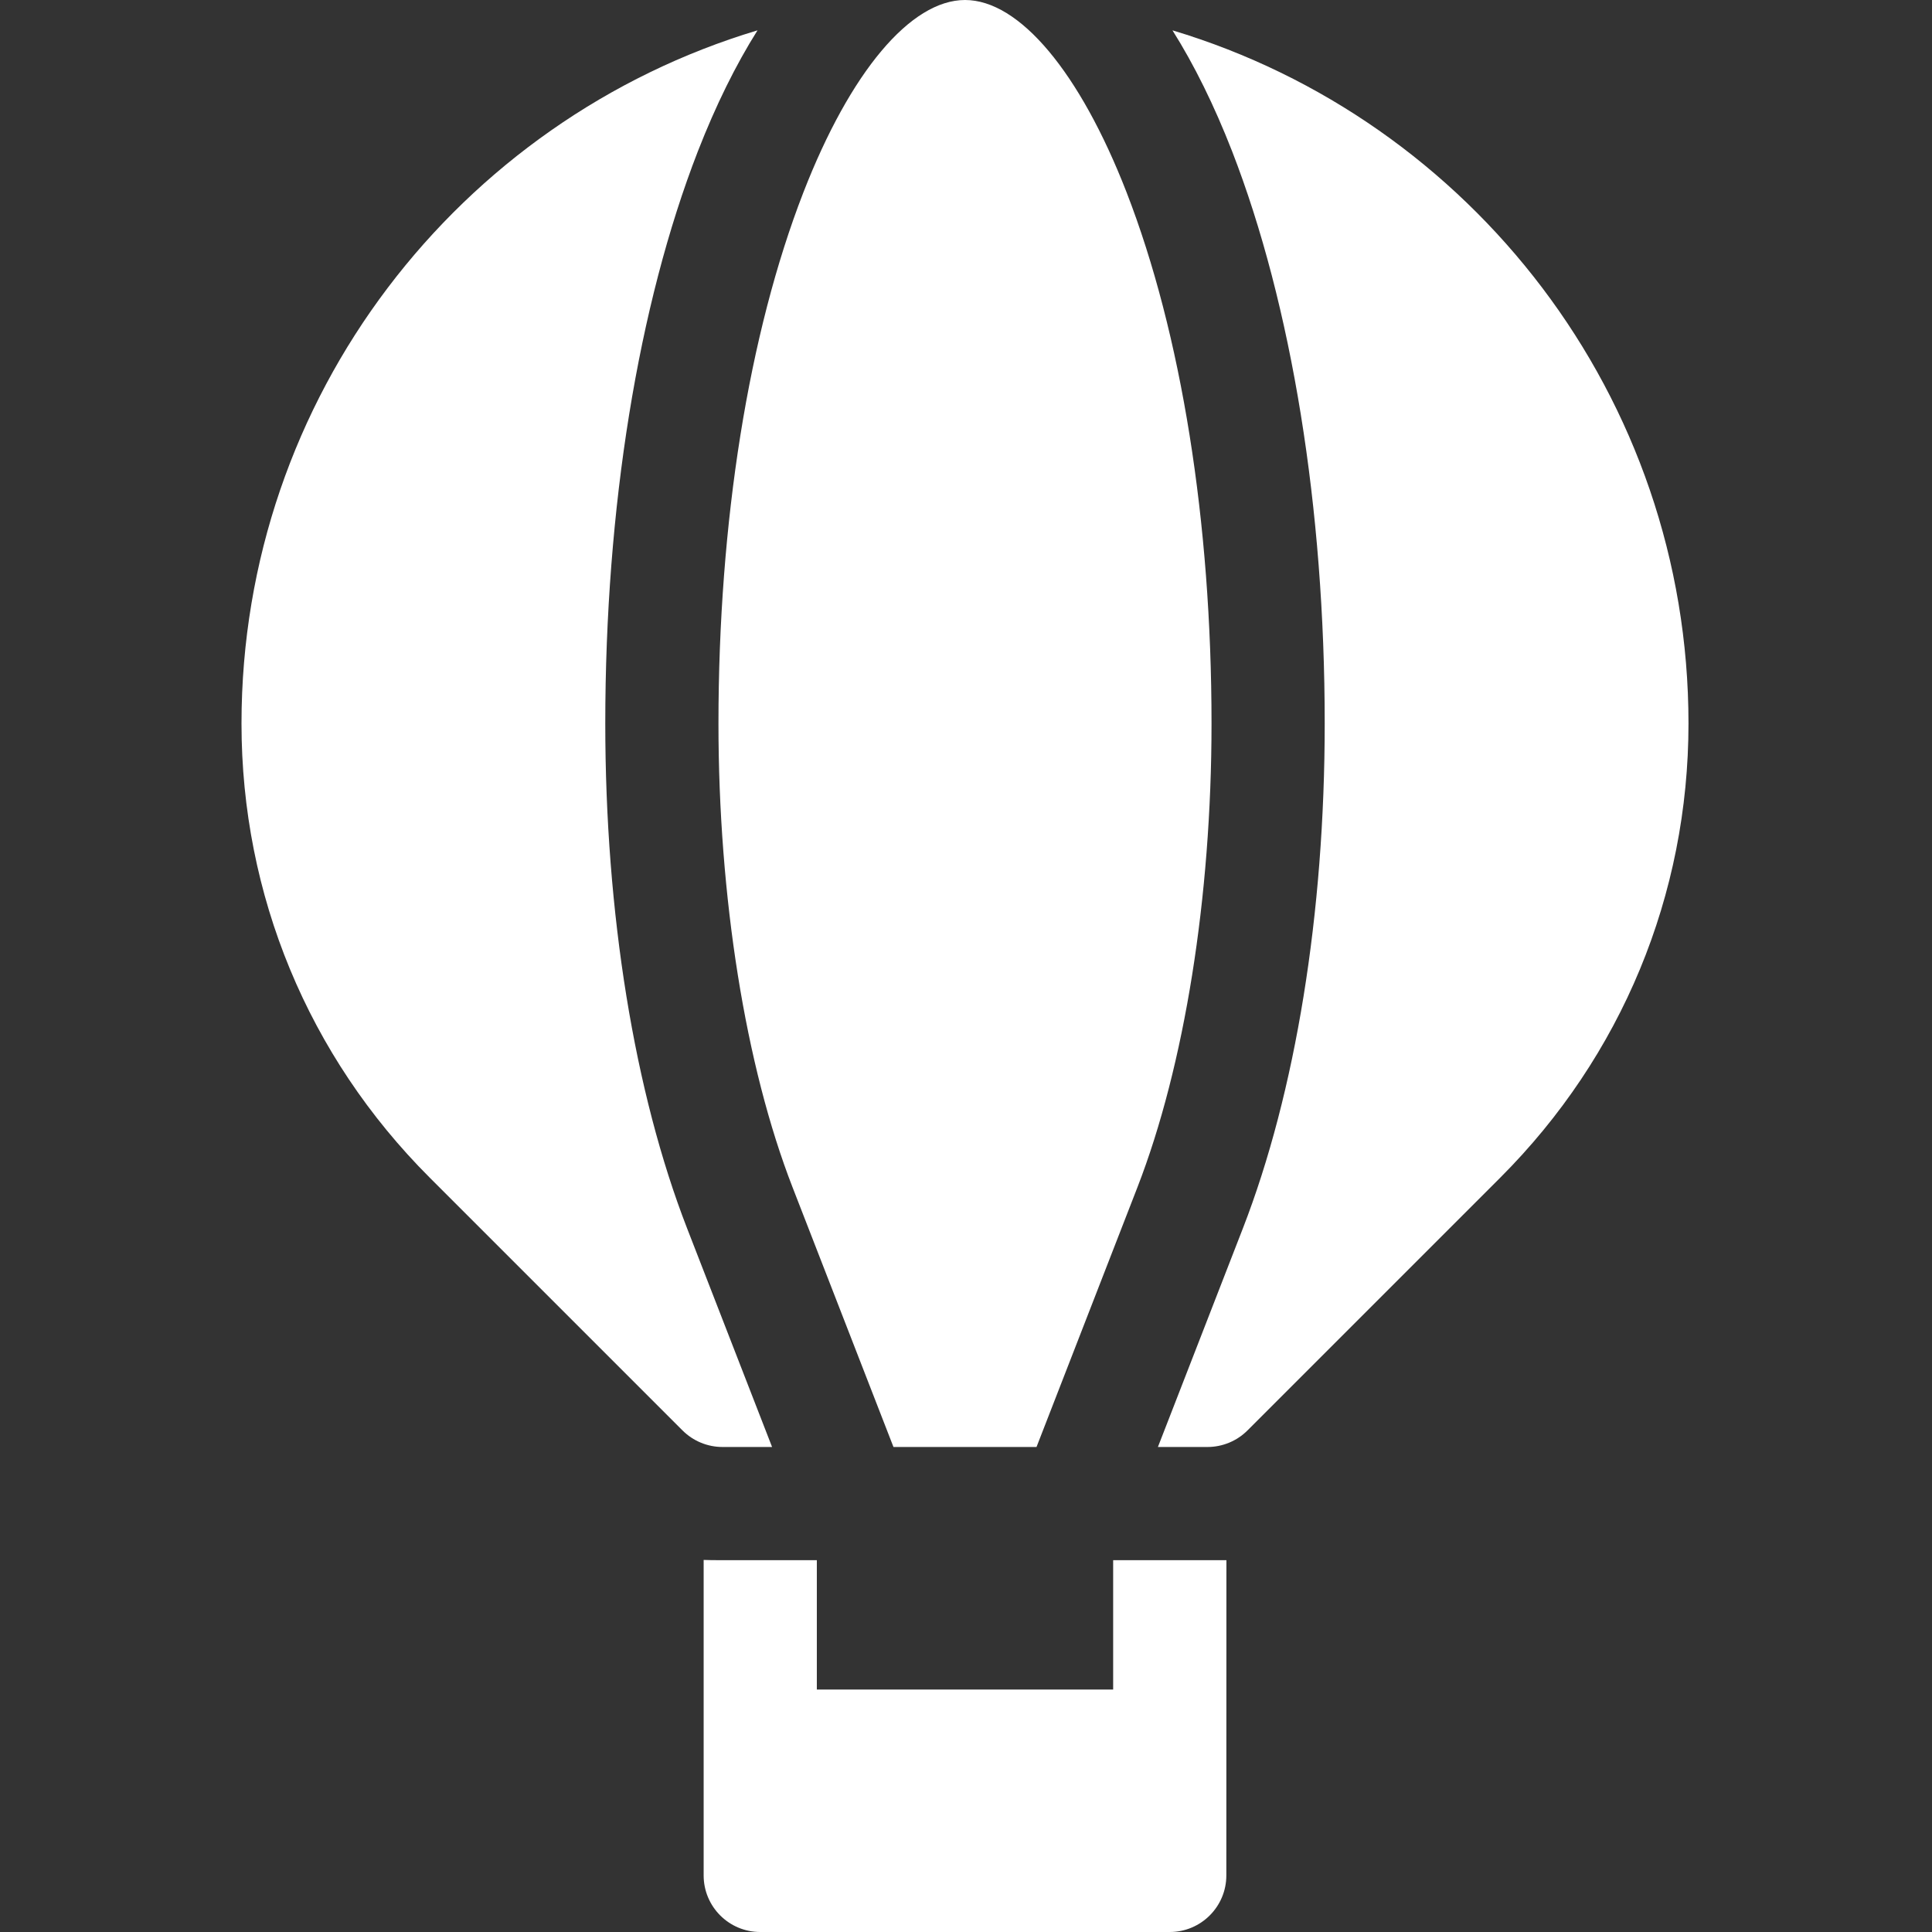
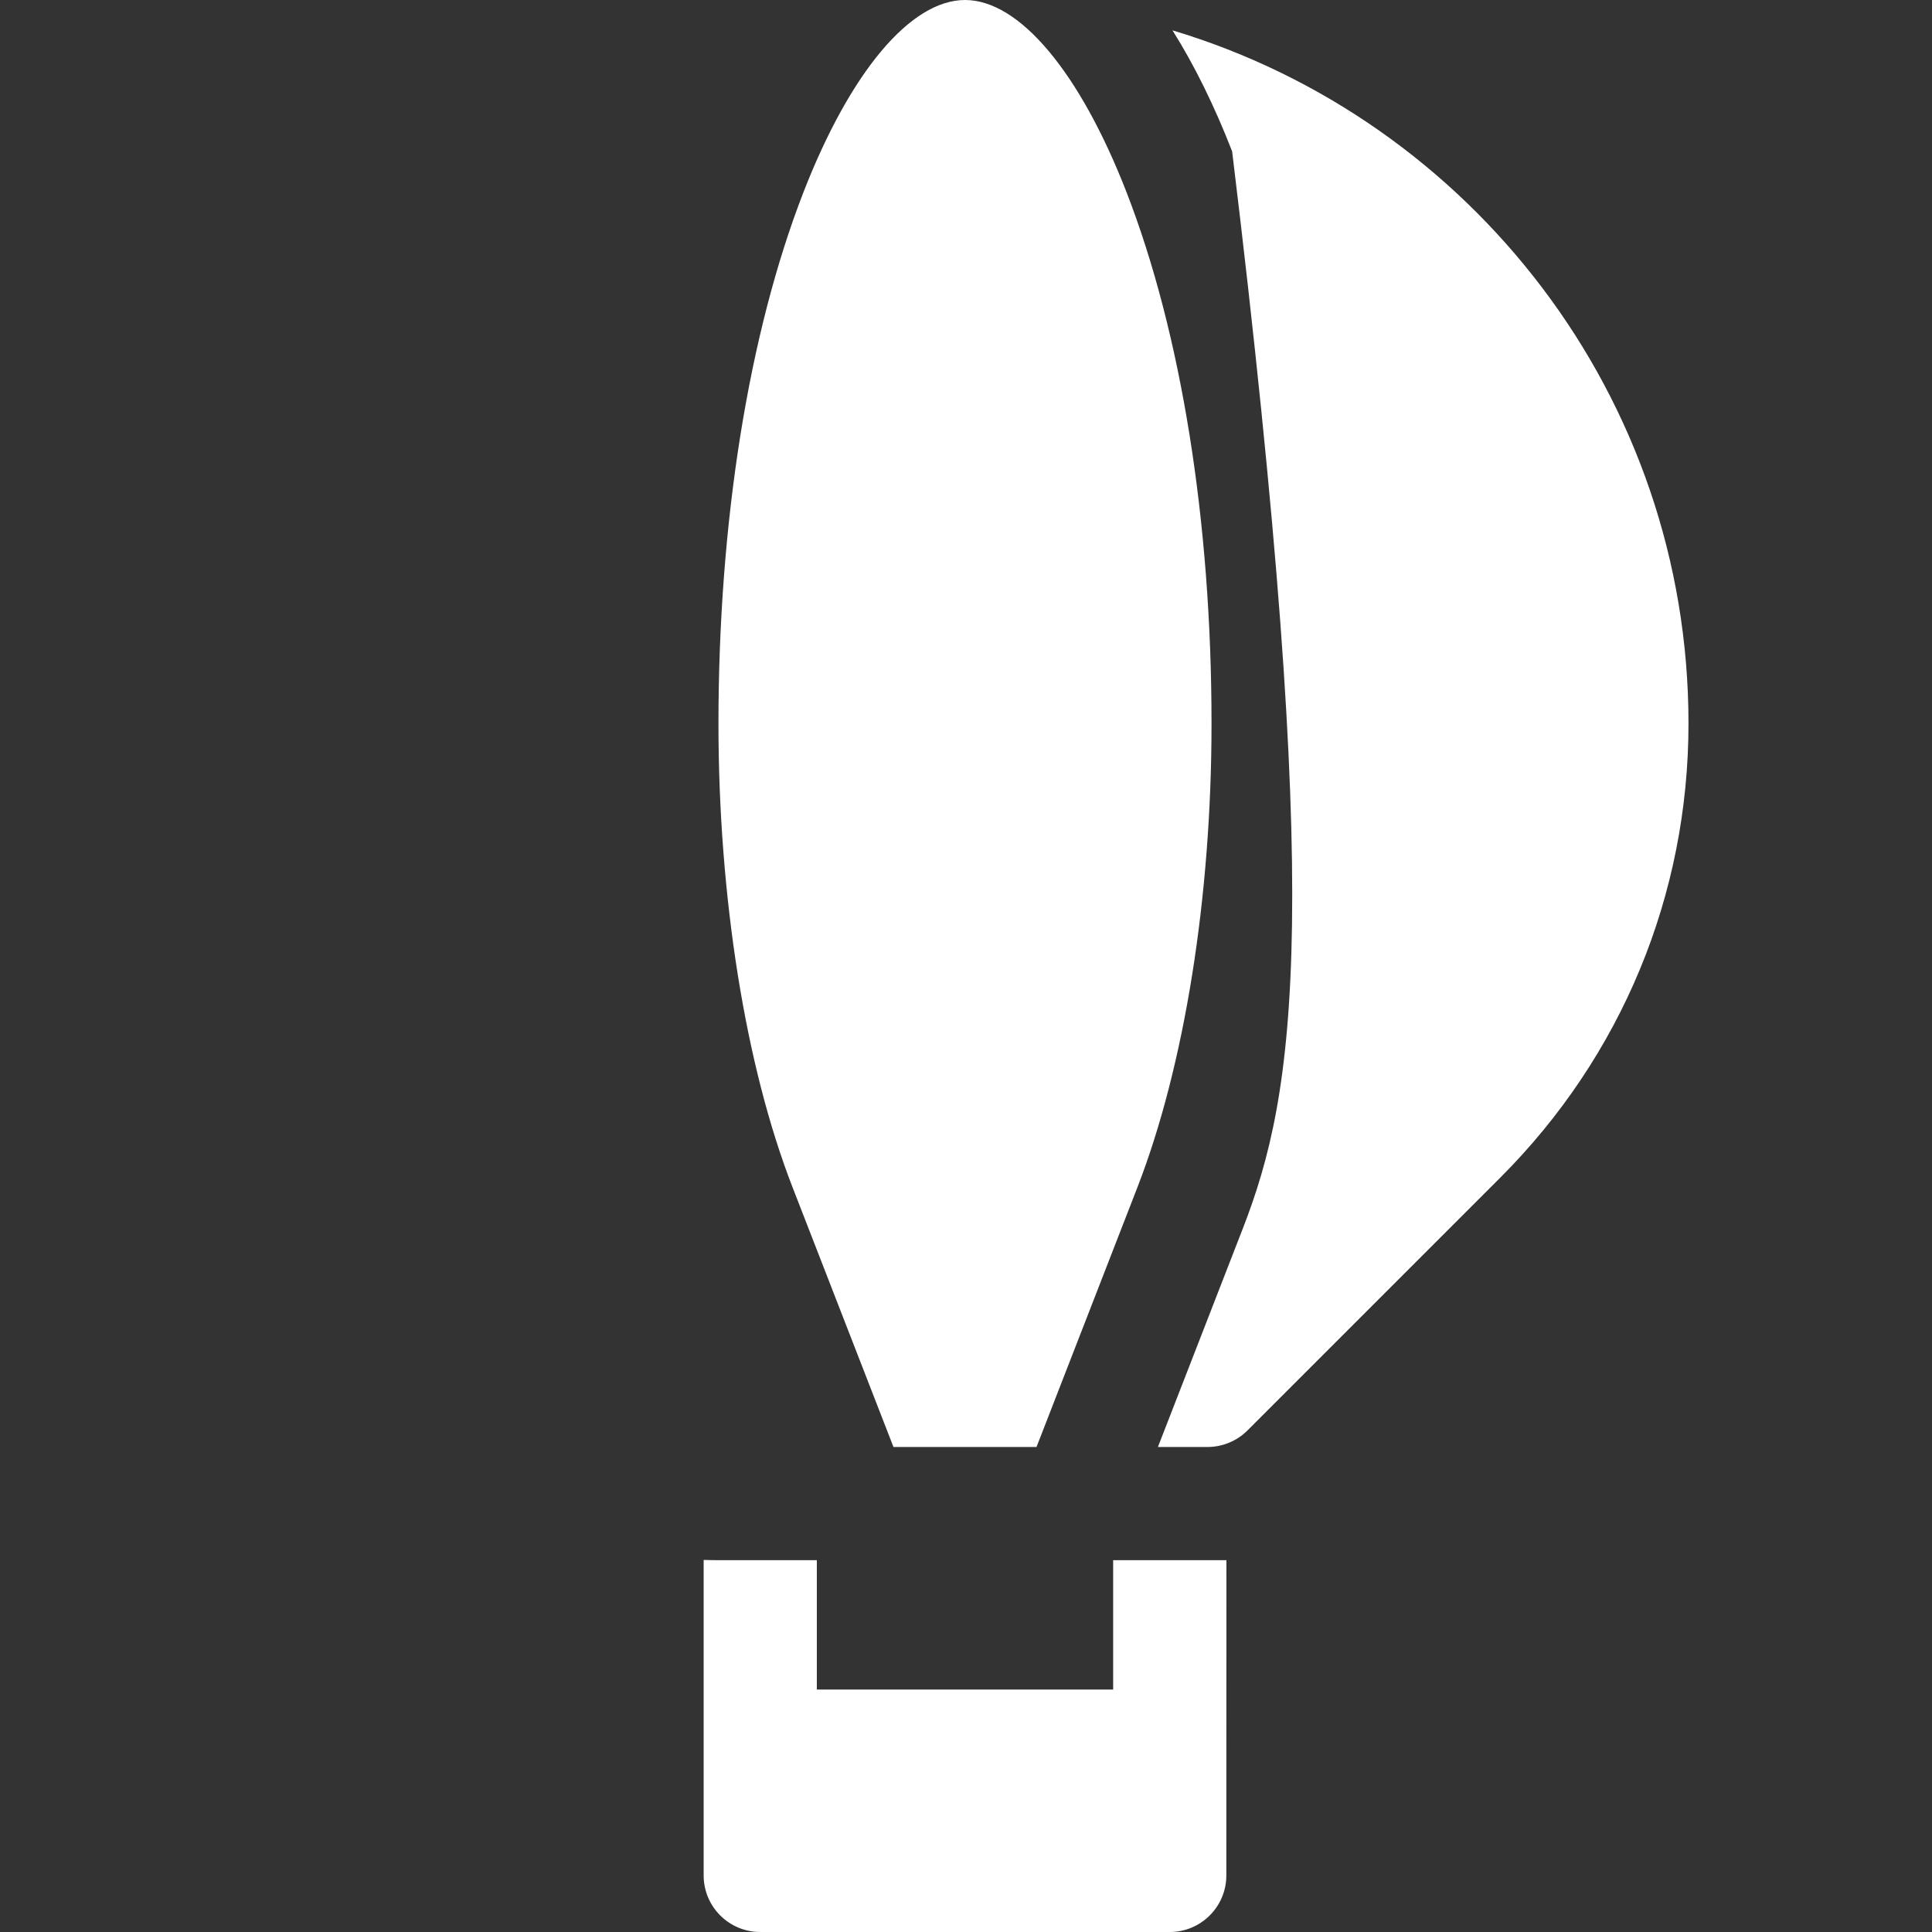
<svg xmlns="http://www.w3.org/2000/svg" width="24" height="24" viewBox="0 0 24 24" fill="none">
  <rect x="0" y="0" width="24" height="24" fill="#333333" stroke="none" />
  <g clip-path="url(#clip0_2762_15520)">
    <path d="M9.845 14.748L11.099 17.975H12.876L14.13 14.748C14.714 13.243 15.05 11.143 15.05 8.988C15.05 6.484 14.675 4.141 13.995 2.39C13.413 0.893 12.663 0 11.988 0C11.312 0 10.562 0.893 9.98 2.39C9.3 4.141 8.925 6.484 8.925 8.988C8.925 11.143 9.26 13.243 9.845 14.748Z" fill="white" />
-     <path d="M14.565 0.377C14.835 0.806 15.083 1.308 15.306 1.88C16.047 3.79 16.456 6.314 16.456 8.987C16.456 11.345 16.095 13.571 15.44 15.258L14.384 17.975H15C15.186 17.975 15.365 17.901 15.497 17.769L18.639 14.627C20.145 13.12 20.975 11.118 20.975 8.987C20.975 4.927 18.269 1.488 14.565 0.377Z" fill="white" />
-     <path d="M9.591 17.975L8.535 15.258C7.88 13.571 7.519 11.345 7.519 8.988C7.519 6.314 7.927 3.79 8.669 1.88C8.892 1.308 9.14 0.806 9.41 0.377C5.706 1.488 3 4.927 3 8.988C3 11.118 3.829 13.12 5.336 14.627L8.478 17.769C8.61 17.901 8.789 17.975 8.975 17.975H9.591Z" fill="white" />
+     <path d="M14.565 0.377C14.835 0.806 15.083 1.308 15.306 1.88C16.456 11.345 16.095 13.571 15.44 15.258L14.384 17.975H15C15.186 17.975 15.365 17.901 15.497 17.769L18.639 14.627C20.145 13.12 20.975 11.118 20.975 8.987C20.975 4.927 18.269 1.488 14.565 0.377Z" fill="white" />
    <path d="M13.828 20.988H10.147V19.381H8.917C8.858 19.381 8.799 19.38 8.741 19.378V23.297C8.741 23.685 9.055 24 9.444 24H14.531C14.919 24 15.234 23.685 15.234 23.297L15.235 19.381H13.828V20.988Z" fill="white" />
  </g>
  <defs>
    <clipPath id="clip0_2762_15520">
      <rect width="24" height="24" fill="white" />
    </clipPath>
  </defs>
</svg>